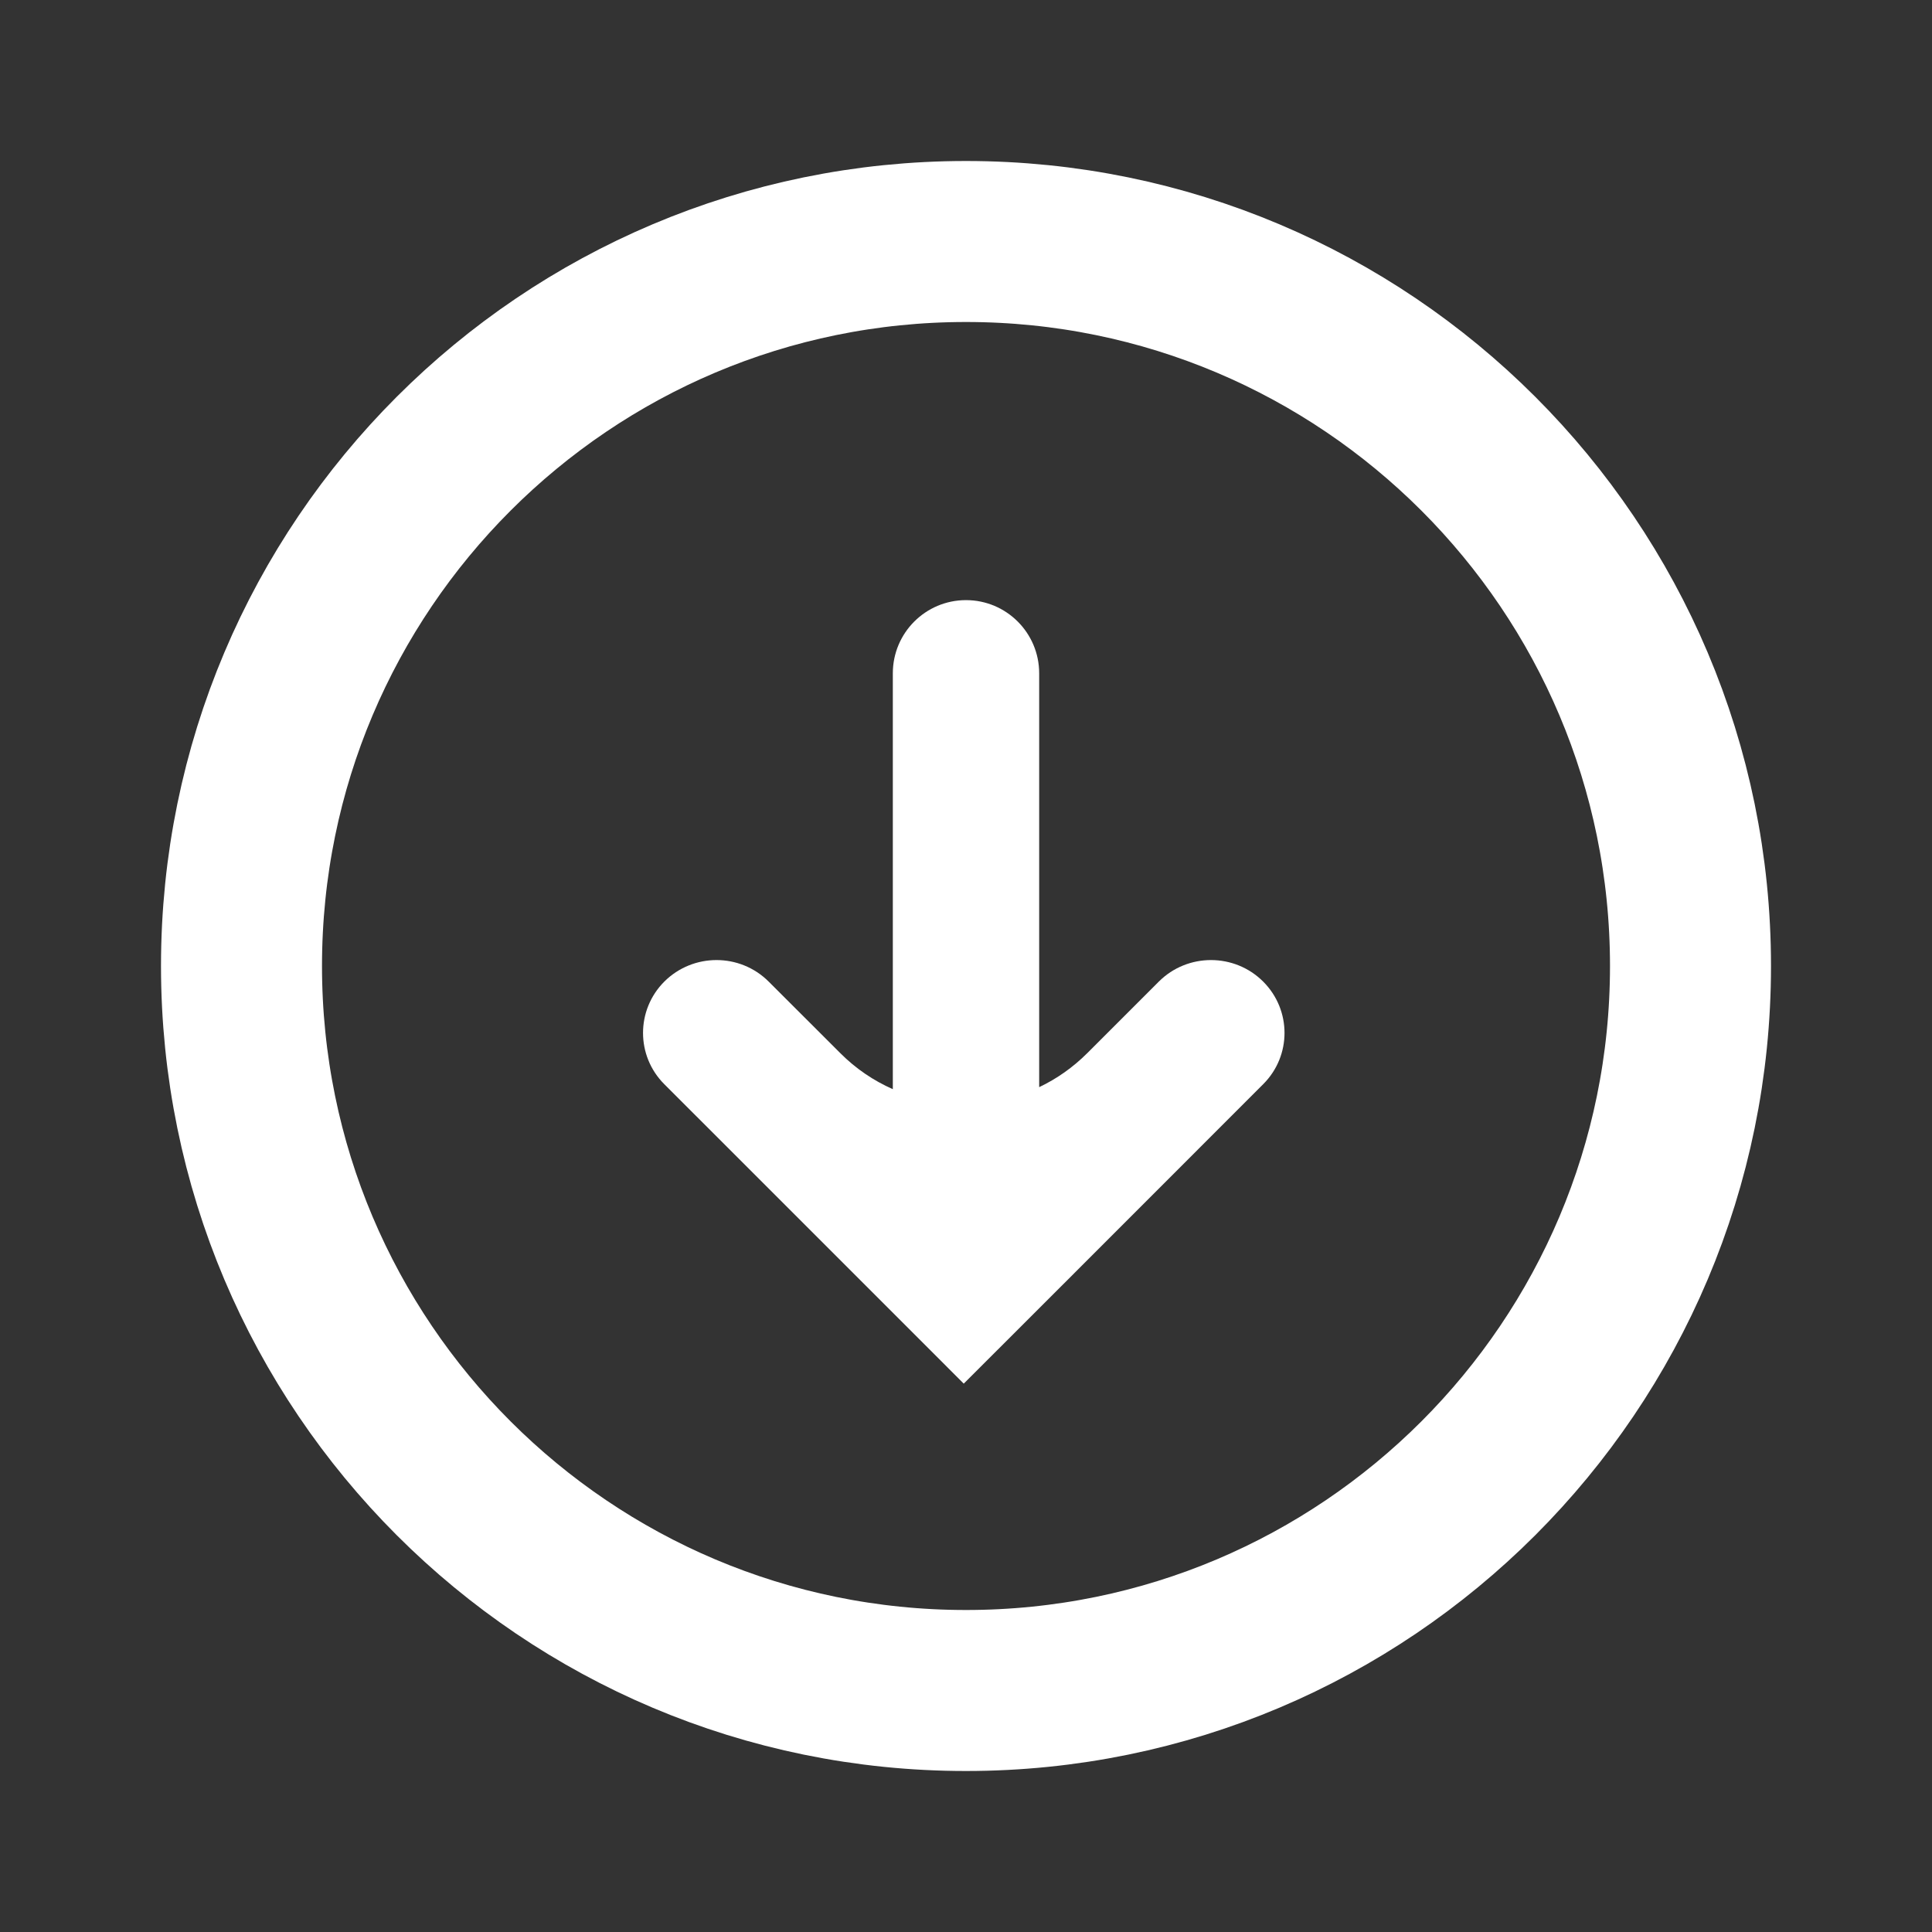
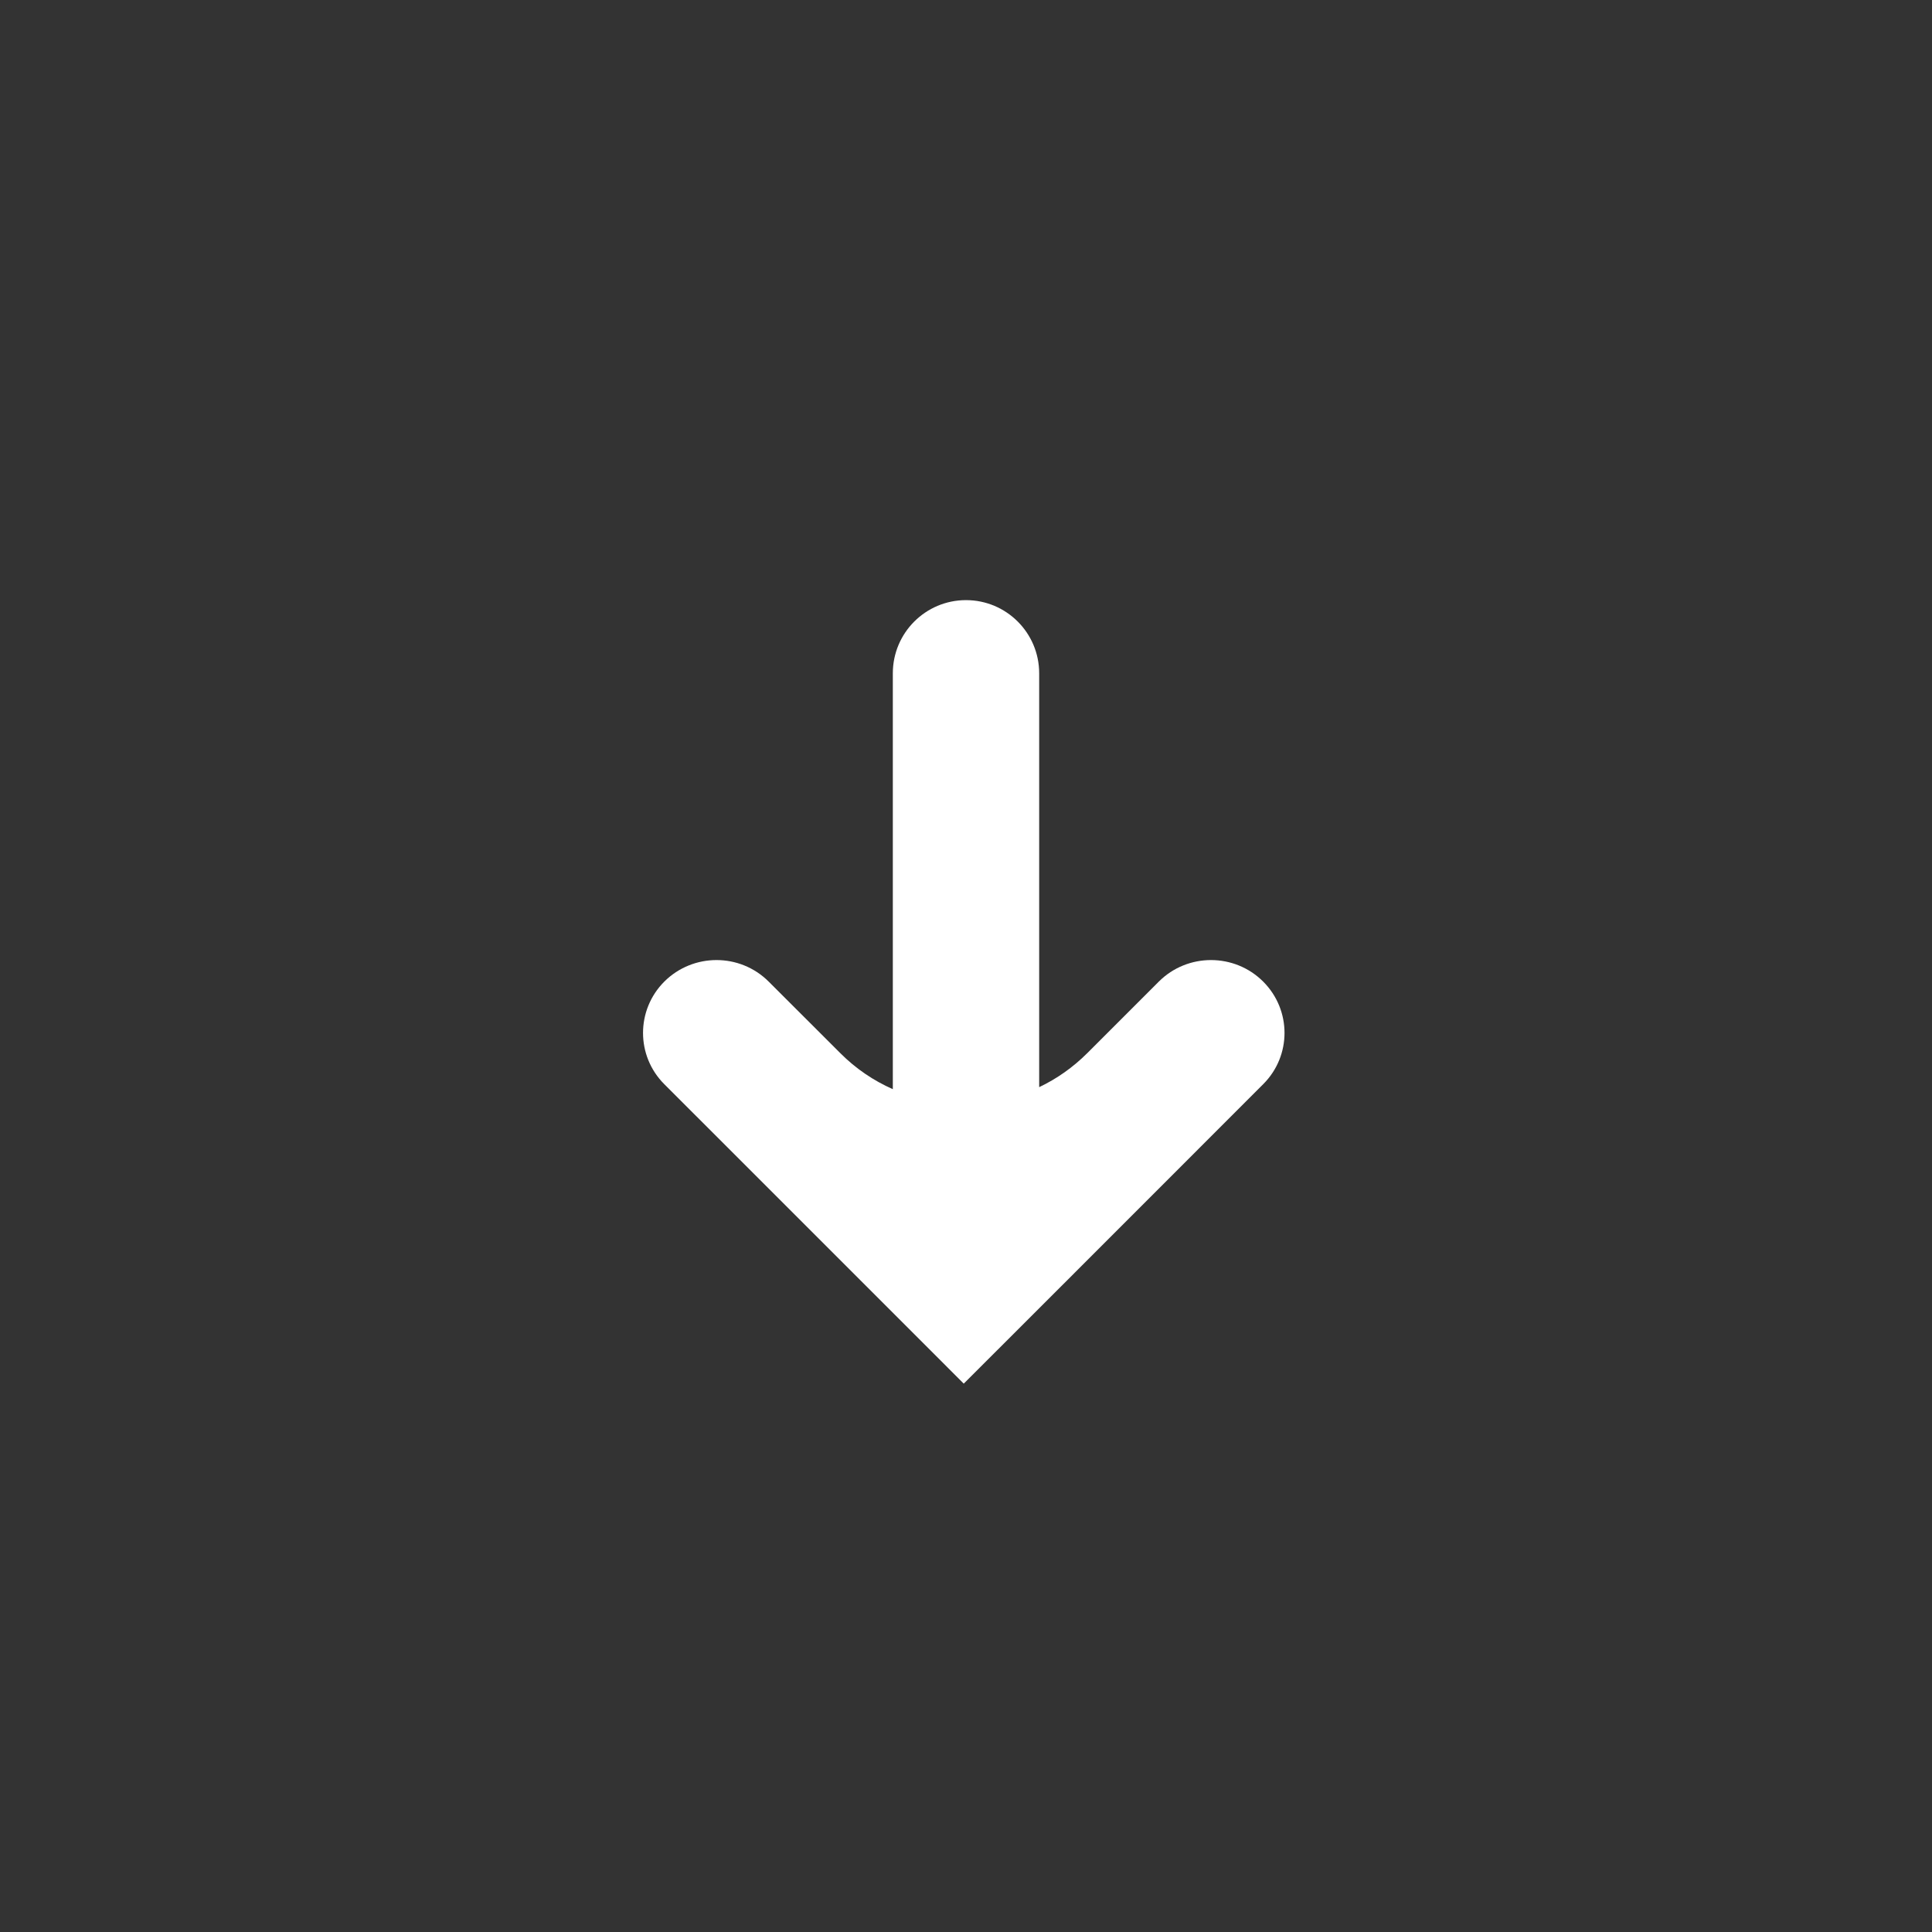
<svg xmlns="http://www.w3.org/2000/svg" width="24" height="24" viewBox="0 0 24 24" fill="none">
  <rect x="0" y="0" width="24" height="24" fill="#333333" stroke="none" />
-   <path d="M21 12C21 16.971 16.971 21 12 21C7.029 21 3 16.971 3 12C3 7.029 7.029 3 12 3C16.971 3 21 7.029 21 12Z" stroke="white" stroke-width="2" />
  <path fill-rule="evenodd" clip-rule="evenodd" d="M12 7.455C11.498 7.455 11.091 7.862 11.091 8.364V13.53C10.853 13.425 10.631 13.276 10.437 13.081L9.549 12.194C9.192 11.837 8.61 11.837 8.252 12.194C7.9 12.547 7.9 13.116 8.252 13.468L10.687 15.903V15.903V15.903L11.972 17.188L11.972 17.188L13.258 15.903L15.692 13.468C16.045 13.116 16.045 12.547 15.692 12.194C15.335 11.837 14.752 11.837 14.395 12.194L13.508 13.081C13.329 13.26 13.126 13.402 12.909 13.505V8.364C12.909 7.862 12.502 7.455 12 7.455Z" fill="white" />
</svg>